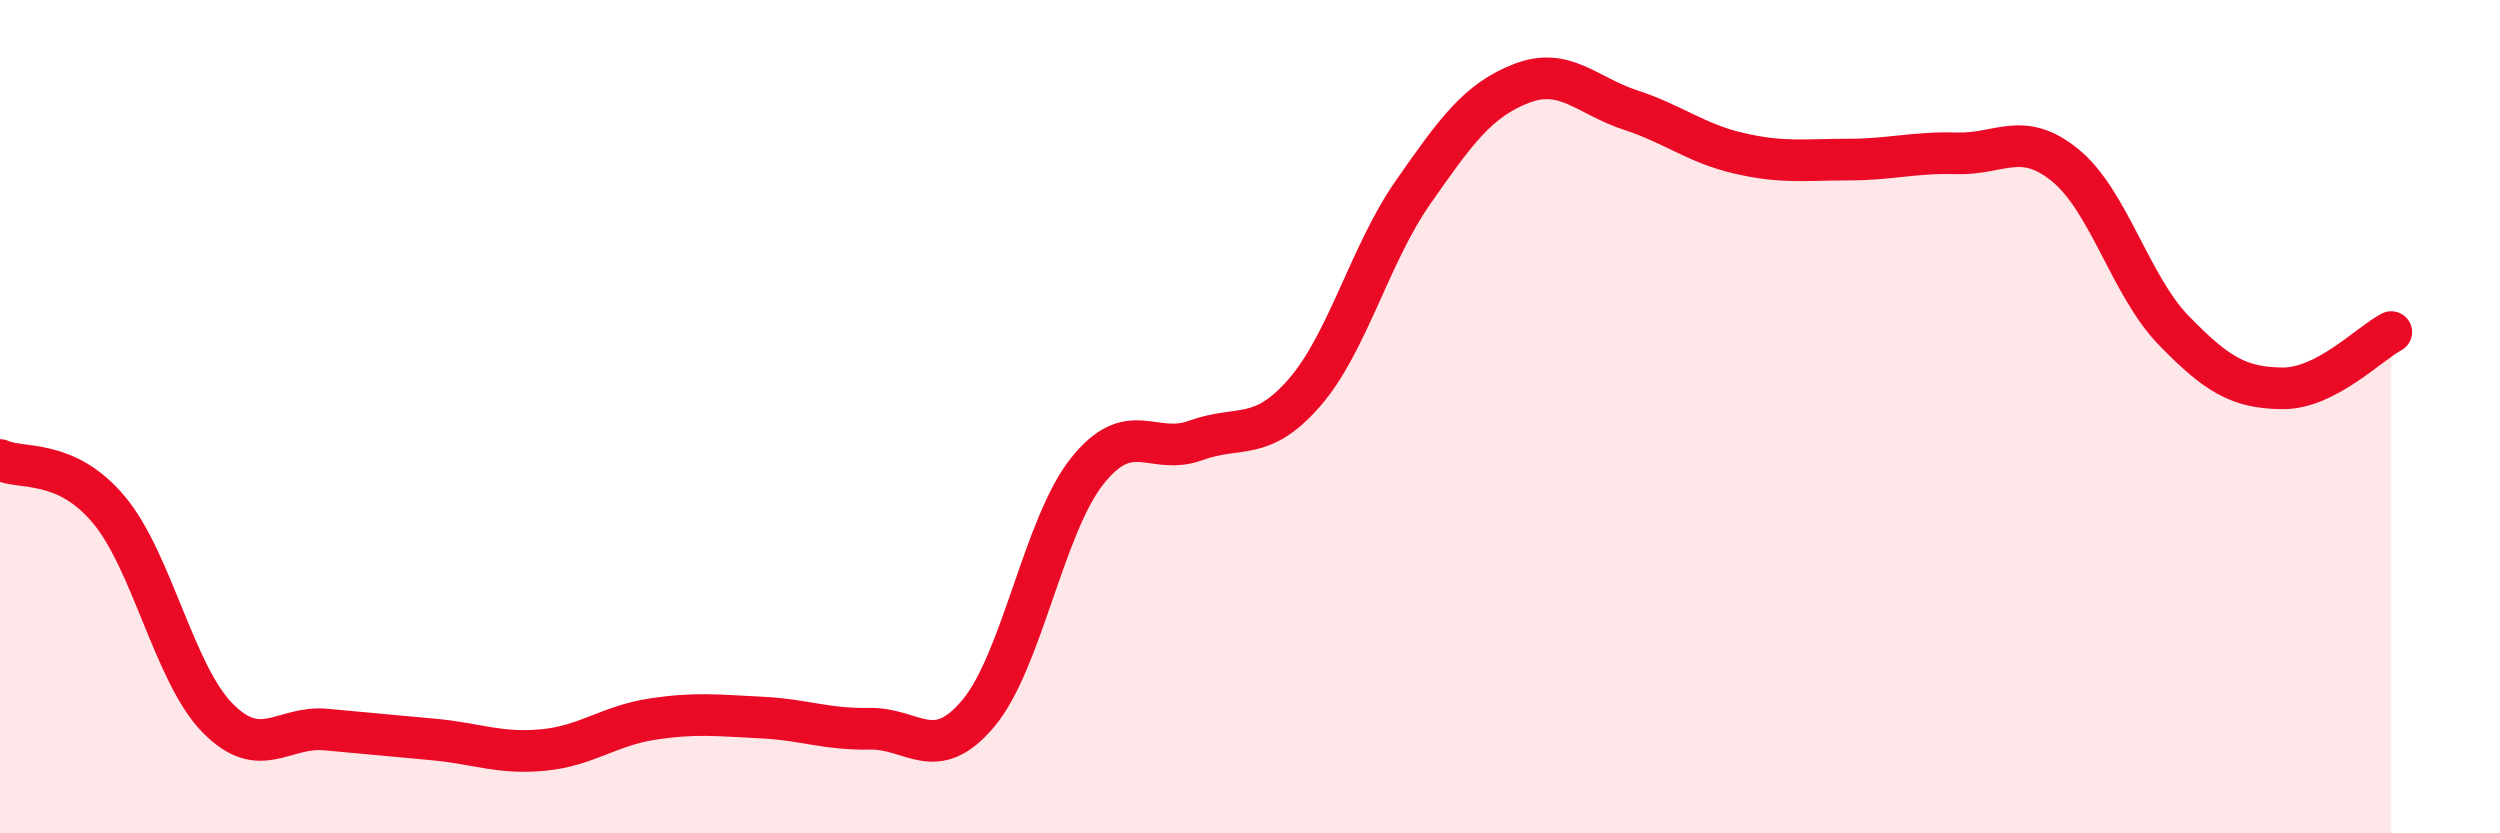
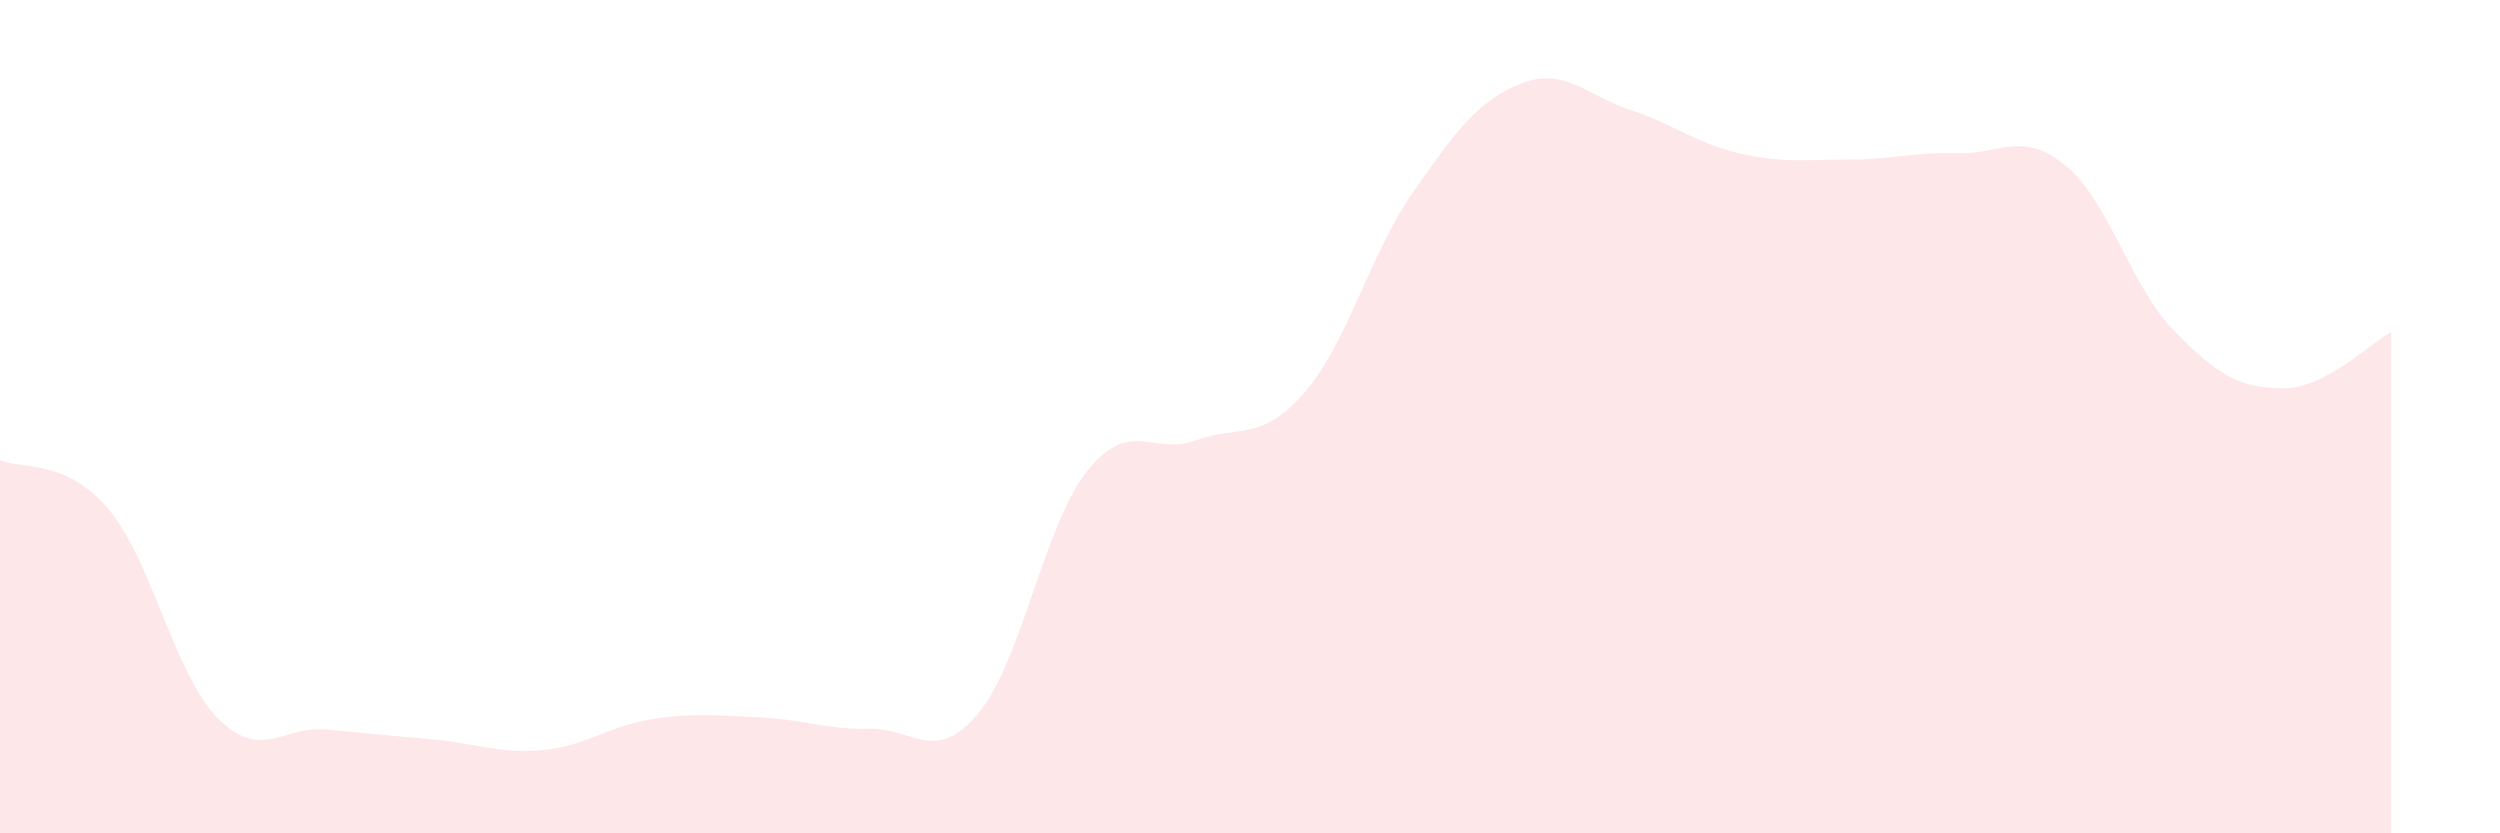
<svg xmlns="http://www.w3.org/2000/svg" width="60" height="20" viewBox="0 0 60 20">
  <path d="M 0,11.04 C 0.52,11.28 1.57,10.99 2.61,12.23 C 3.65,13.47 4.18,16.17 5.22,17.23 C 6.26,18.29 6.79,17.41 7.83,17.51 C 8.87,17.61 9.39,17.65 10.43,17.75 C 11.47,17.85 12,18.1 13.04,18 C 14.08,17.9 14.61,17.42 15.65,17.26 C 16.69,17.1 17.22,17.17 18.26,17.22 C 19.3,17.27 19.83,17.51 20.87,17.49 C 21.91,17.47 22.44,18.36 23.48,17.12 C 24.52,15.88 25.05,12.62 26.09,11.31 C 27.13,10 27.66,10.95 28.7,10.57 C 29.74,10.19 30.26,10.62 31.3,9.43 C 32.34,8.24 32.87,6.11 33.91,4.62 C 34.95,3.13 35.48,2.4 36.52,2 C 37.56,1.6 38.09,2.3 39.13,2.64 C 40.17,2.98 40.7,3.44 41.74,3.68 C 42.78,3.92 43.31,3.83 44.35,3.83 C 45.39,3.83 45.92,3.65 46.96,3.68 C 48,3.71 48.53,3.12 49.57,3.97 C 50.61,4.82 51.13,6.86 52.17,7.93 C 53.21,9 53.74,9.31 54.78,9.32 C 55.82,9.33 56.87,8.24 57.39,7.97L57.39 20L0 20Z" fill="#EB0A25" opacity="0.1" stroke-linecap="round" stroke-linejoin="round" />
-   <path d="M 0,11.04 C 0.52,11.28 1.57,10.99 2.61,12.23 C 3.65,13.47 4.18,16.17 5.22,17.23 C 6.26,18.29 6.79,17.41 7.83,17.51 C 8.87,17.61 9.39,17.65 10.43,17.75 C 11.47,17.85 12,18.1 13.04,18 C 14.08,17.9 14.61,17.42 15.65,17.26 C 16.69,17.1 17.22,17.17 18.26,17.22 C 19.3,17.27 19.83,17.51 20.87,17.49 C 21.91,17.47 22.44,18.36 23.48,17.12 C 24.52,15.88 25.05,12.62 26.09,11.31 C 27.13,10 27.66,10.95 28.7,10.57 C 29.74,10.19 30.26,10.62 31.3,9.43 C 32.34,8.24 32.87,6.11 33.91,4.62 C 34.95,3.13 35.48,2.4 36.52,2 C 37.56,1.6 38.09,2.3 39.13,2.64 C 40.17,2.98 40.7,3.44 41.74,3.68 C 42.78,3.92 43.31,3.83 44.35,3.83 C 45.39,3.83 45.92,3.65 46.96,3.68 C 48,3.71 48.53,3.12 49.57,3.97 C 50.61,4.82 51.13,6.86 52.17,7.93 C 53.21,9 53.74,9.31 54.78,9.32 C 55.82,9.33 56.87,8.24 57.39,7.97" stroke="#EB0A25" stroke-width="1" fill="none" stroke-linecap="round" stroke-linejoin="round" />
</svg>